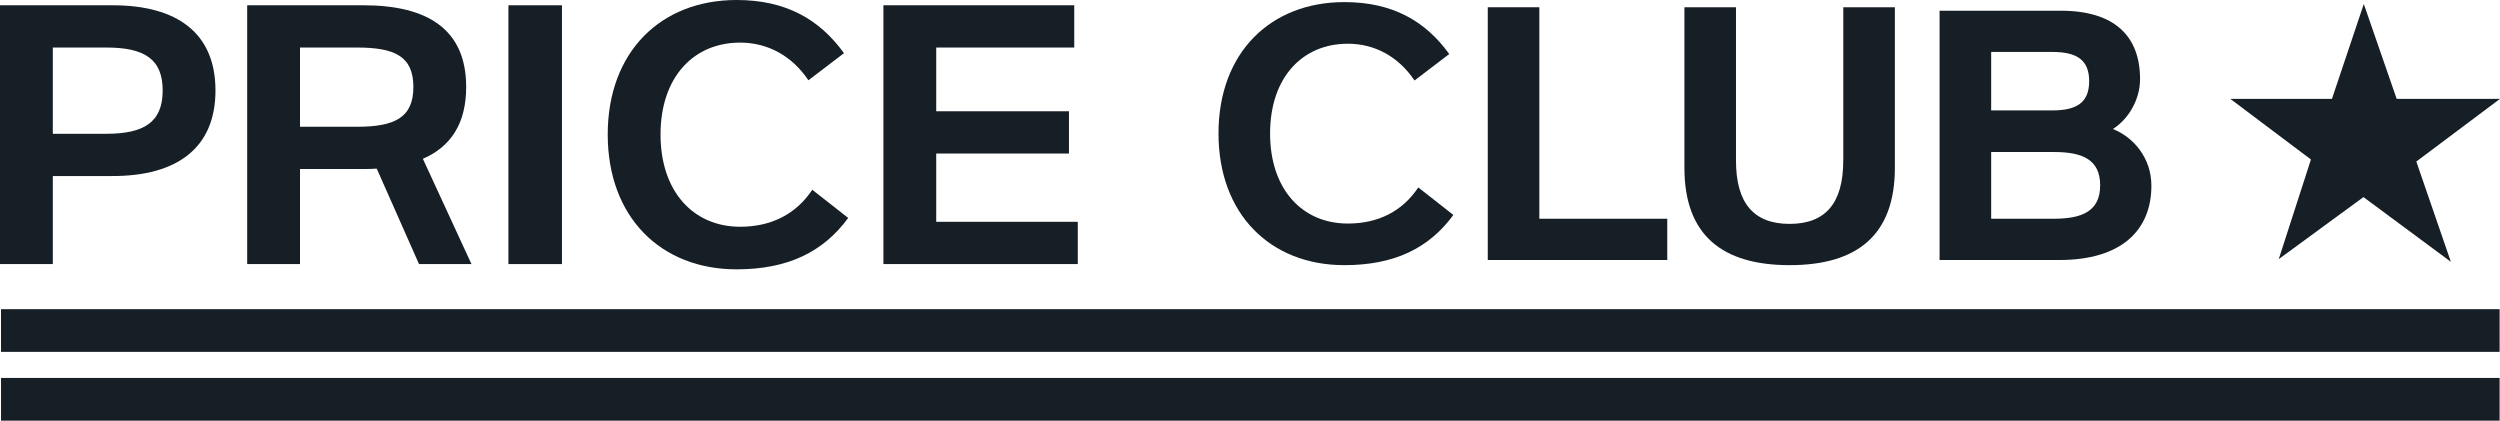
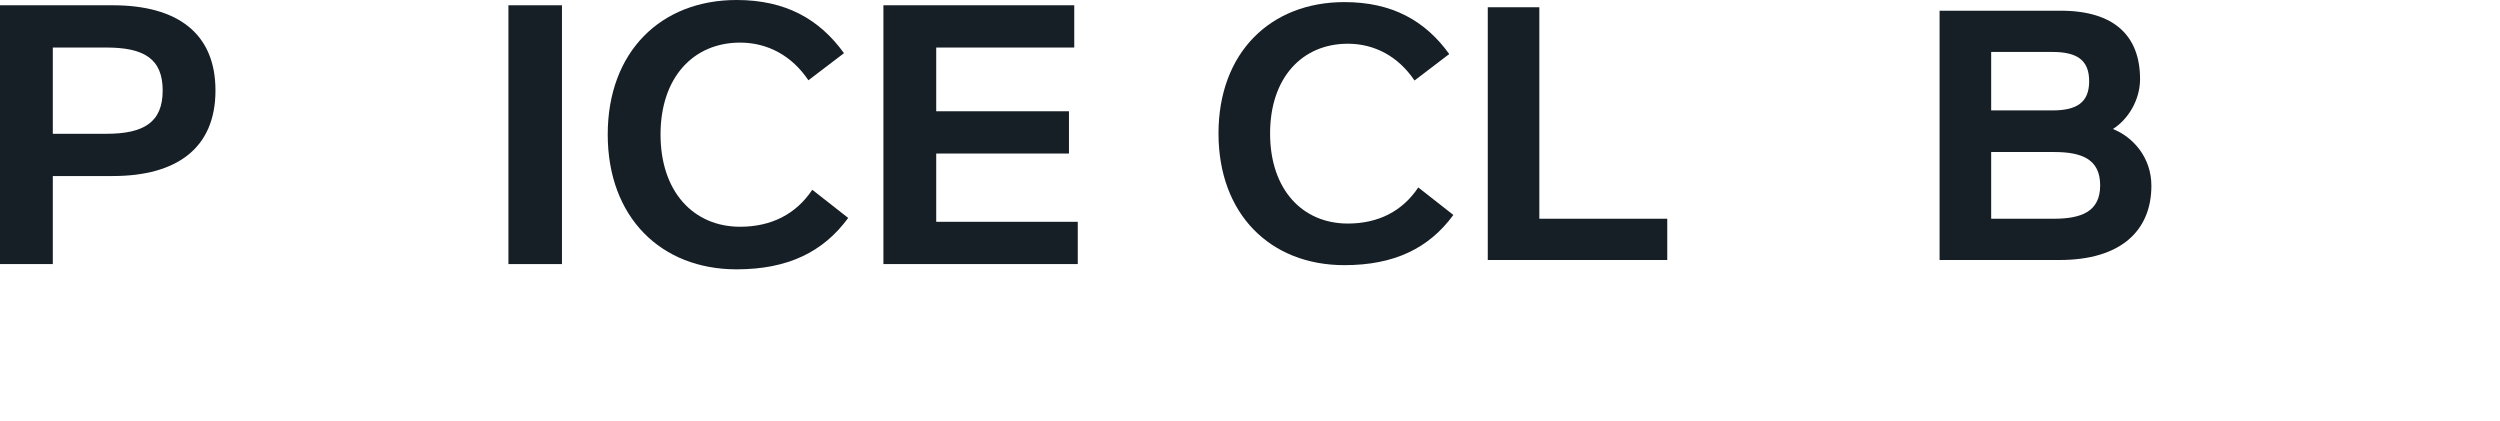
<svg xmlns="http://www.w3.org/2000/svg" id="_레이어_2" data-name="레이어 2" viewBox="0 0 1188.66 200">
  <defs>
    <style>
      .cls-1 {
        fill: #161e26;
      }
    </style>
  </defs>
  <g id="_레이어_1-2" data-name="레이어 1">
    <g>
      <path class="cls-1" d="M53.57,2.51c30.47,0,48.88,13.06,48.88,40.51s-18.41,40.68-48.88,40.68H25.11v41.85H0V2.51H53.57ZM25.11,22.6V63.61h25.45c17.91,0,26.79-5.52,26.79-20.59s-8.87-20.42-26.79-20.42H25.11Z" />
-       <path class="cls-1" d="M172.77,2.51c30.47,0,48.88,11.38,48.88,38.84,0,17.41-7.37,28.46-20.59,34.15l23.1,50.05h-24.94l-20.09-45.37c-2.18,.17-4.19,.17-6.36,.17h-30.13v45.2h-25.11V2.51h55.24Zm-30.13,20.09V60.27h27.12c17.91,0,26.79-4.35,26.79-18.92s-8.87-18.75-26.79-18.75h-27.12Z" />
      <path class="cls-1" d="M241.74,2.51h25.45V125.56h-25.45V2.51Z" />
      <path class="cls-1" d="M350.22,0c23.27,0,39.34,9.04,51.06,25.28l-16.91,12.89c-7.87-11.72-19.42-17.91-32.48-17.91-22.1,0-37.83,16.41-37.83,43.69s15.74,43.86,37.83,43.86c14.9,0,26.62-6.03,34.32-17.58l17.08,13.39c-11.89,16.24-28.79,24.44-53.07,24.44-35.99,0-61.27-24.78-61.27-64.12S314.23,0,350.22,0Z" />
      <path class="cls-1" d="M445.14,22.6v30.3h63.11v20.09h-63.11v32.48h67.3v20.09h-92.41V2.51h90.74V22.6h-65.62Z" />
      <path class="cls-1" d="M639.2,1c22.72,0,38.42,8.83,49.86,24.69l-16.51,12.59c-7.68-11.44-18.96-17.49-31.72-17.49-21.58,0-36.95,16.02-36.95,42.67s15.37,42.83,36.95,42.83c14.55,0,25.99-5.89,33.51-17.17l16.68,13.08c-11.61,15.86-28.12,23.87-51.83,23.87-35.15,0-59.84-24.2-59.84-62.61S604.05,1,639.2,1Z" />
      <path class="cls-1" d="M707.38,3.45h24.52V104h60.82v19.62h-85.34V3.45Z" />
-       <path class="cls-1" d="M876.42,76.37V3.45h24.52V79.8c0,32.04-17.98,46.27-50.03,46.27s-50.03-14.22-50.03-46.27V3.45h24.52V76.37c0,20.11,8.34,30.08,25.5,30.08s25.5-9.97,25.5-30.08Z" />
      <path class="cls-1" d="M1004.6,61.33c9.81,3.92,18.31,13.73,18.31,26.98,0,21.25-14.39,35.31-43.65,35.31h-57.06V5.09h57.55c25.67,0,37.77,12.1,37.77,32.53,0,10.3-6.05,19.45-12.92,23.71Zm-57.87-36.62v27.79h29.1c11.61,0,17.49-3.76,17.49-13.9s-5.89-13.9-17.49-13.9h-29.1Zm29.92,47.57h-29.92v31.72h29.75c13.24,0,22.07-3.43,22.07-15.86s-8.66-15.86-21.91-15.86Z" />
    </g>
-     <rect class="cls-1" x=".48" y="179.7" width="1188" height="20.3" />
-     <rect class="cls-1" x=".48" y="147" width="1188" height="20.3" />
-     <path class="cls-1" d="M1139.53,47h49.13l-39.79,29.8,16.43,47.68-41.56-30.77-40.27,29.48,15.3-47.36-38.34-28.83h48.33l15.14-45.1,15.63,45.1Z" />
  </g>
</svg>